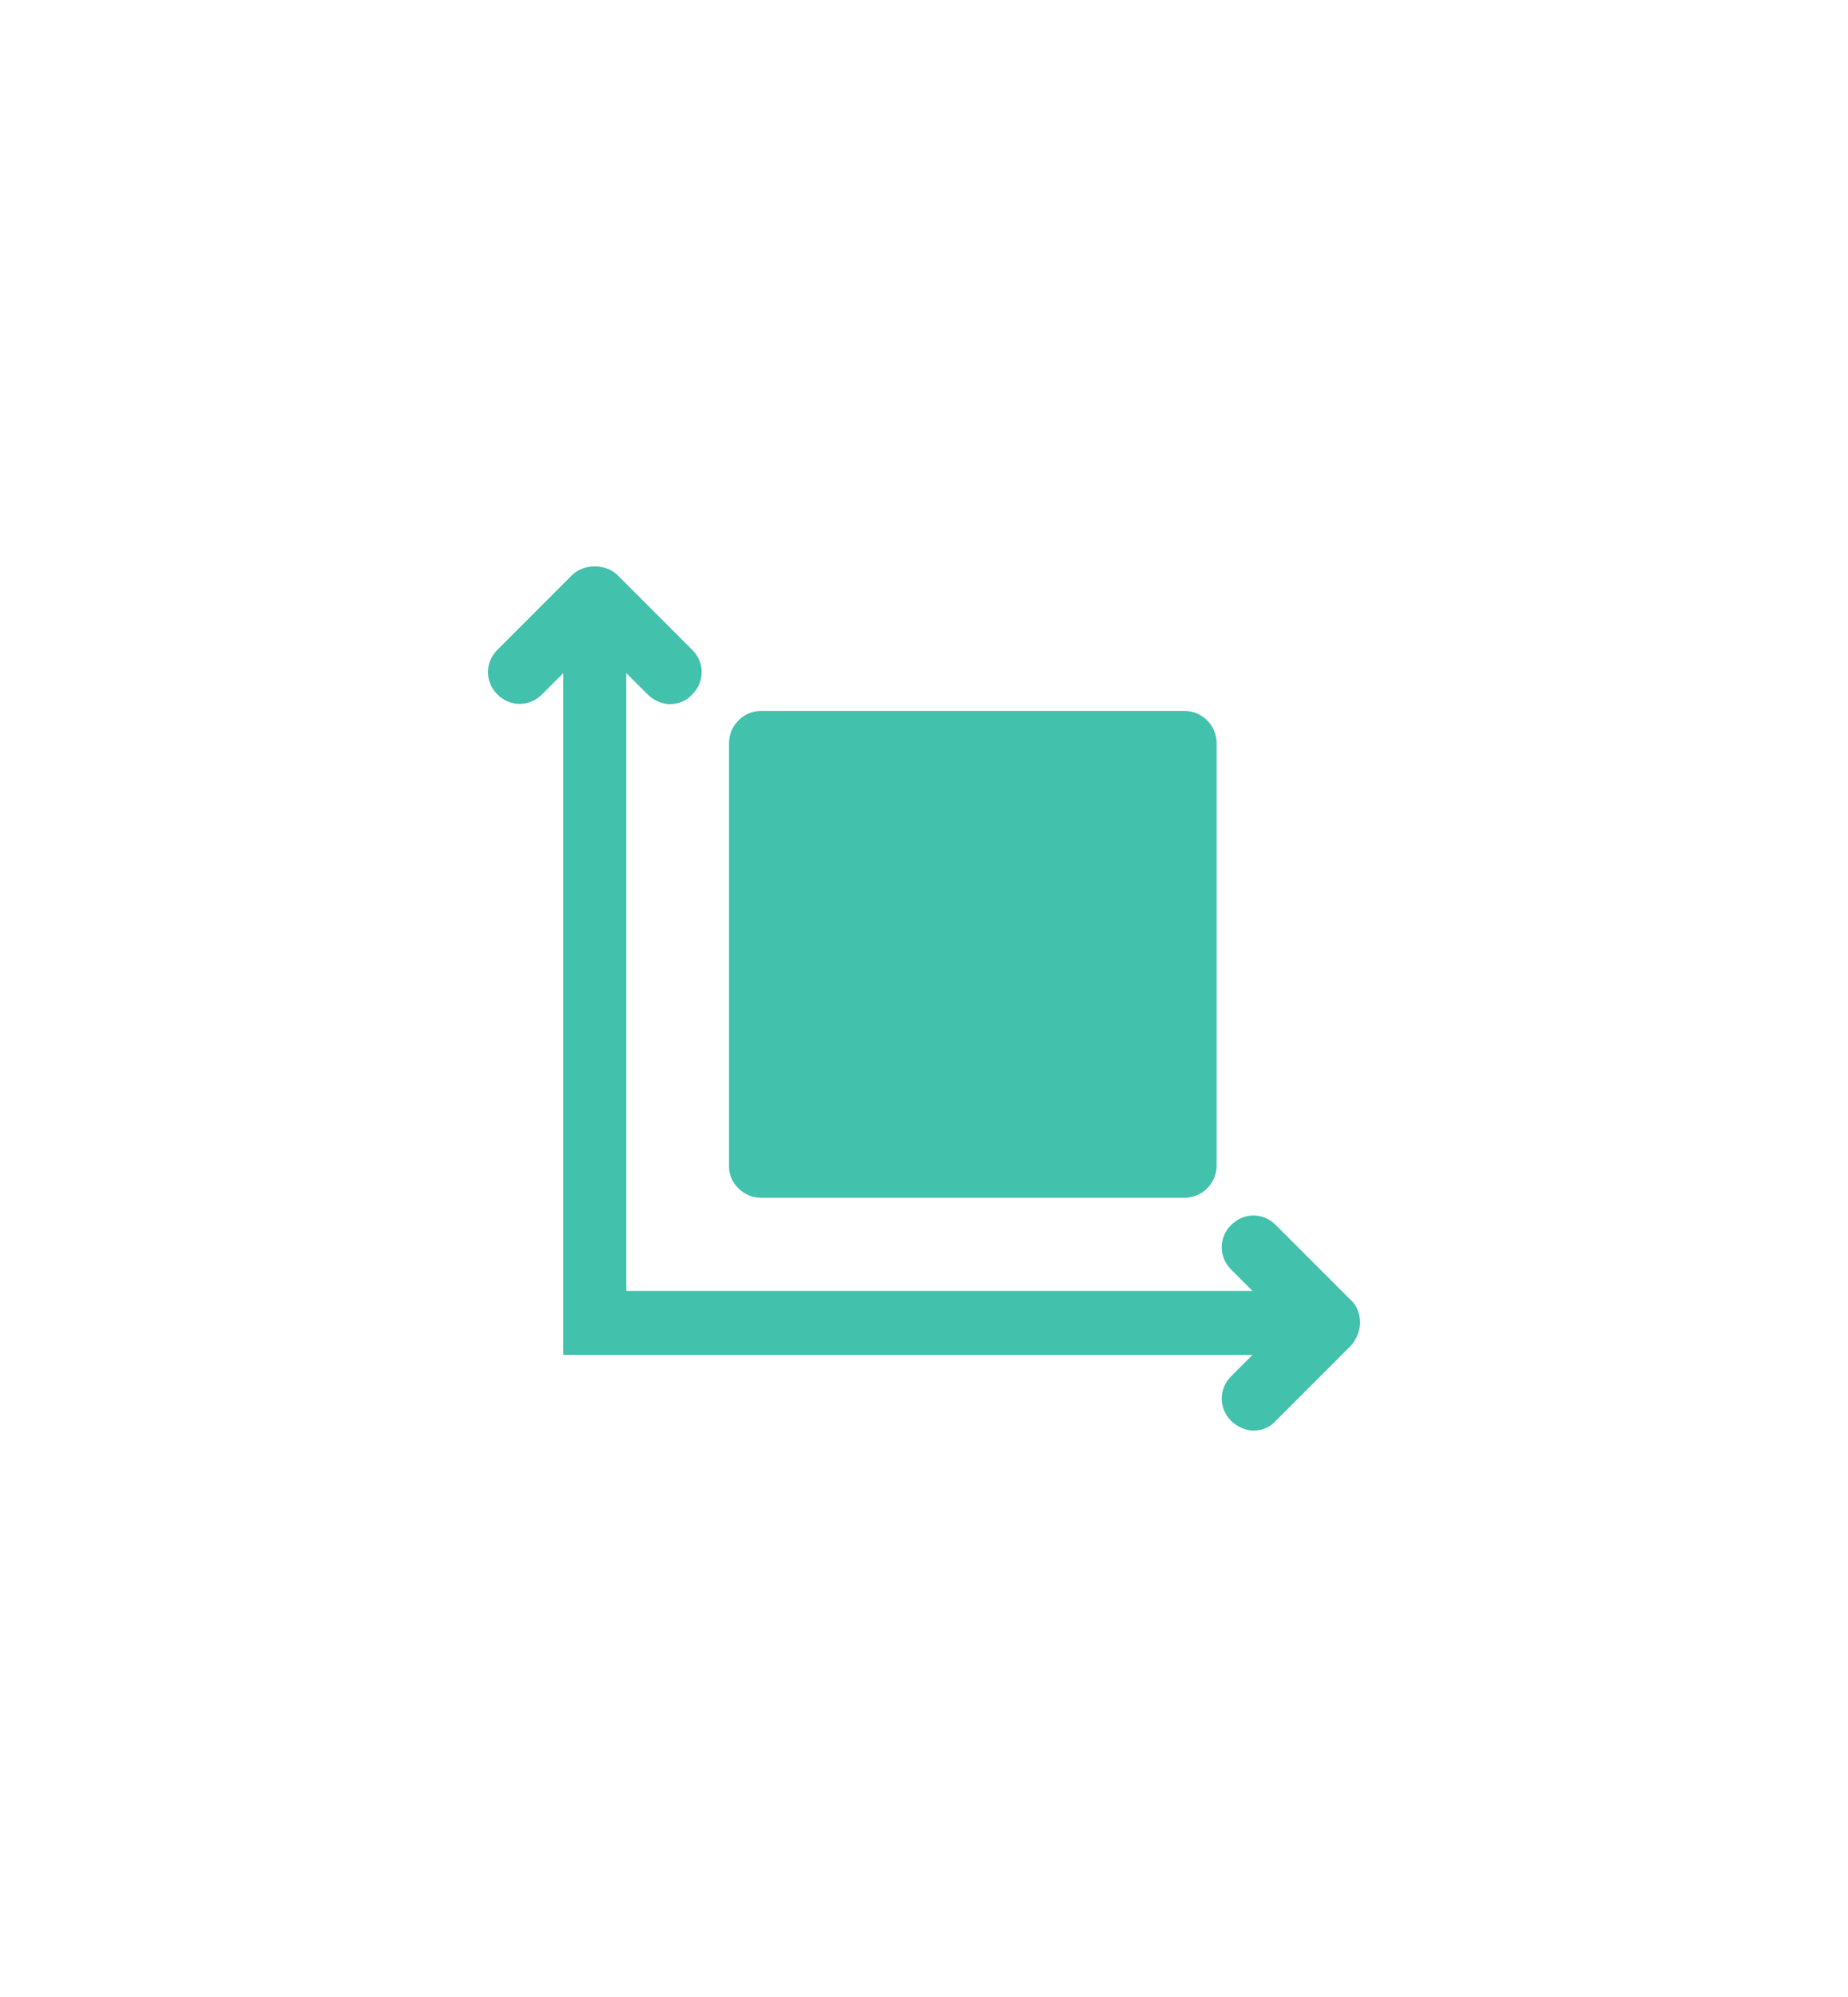
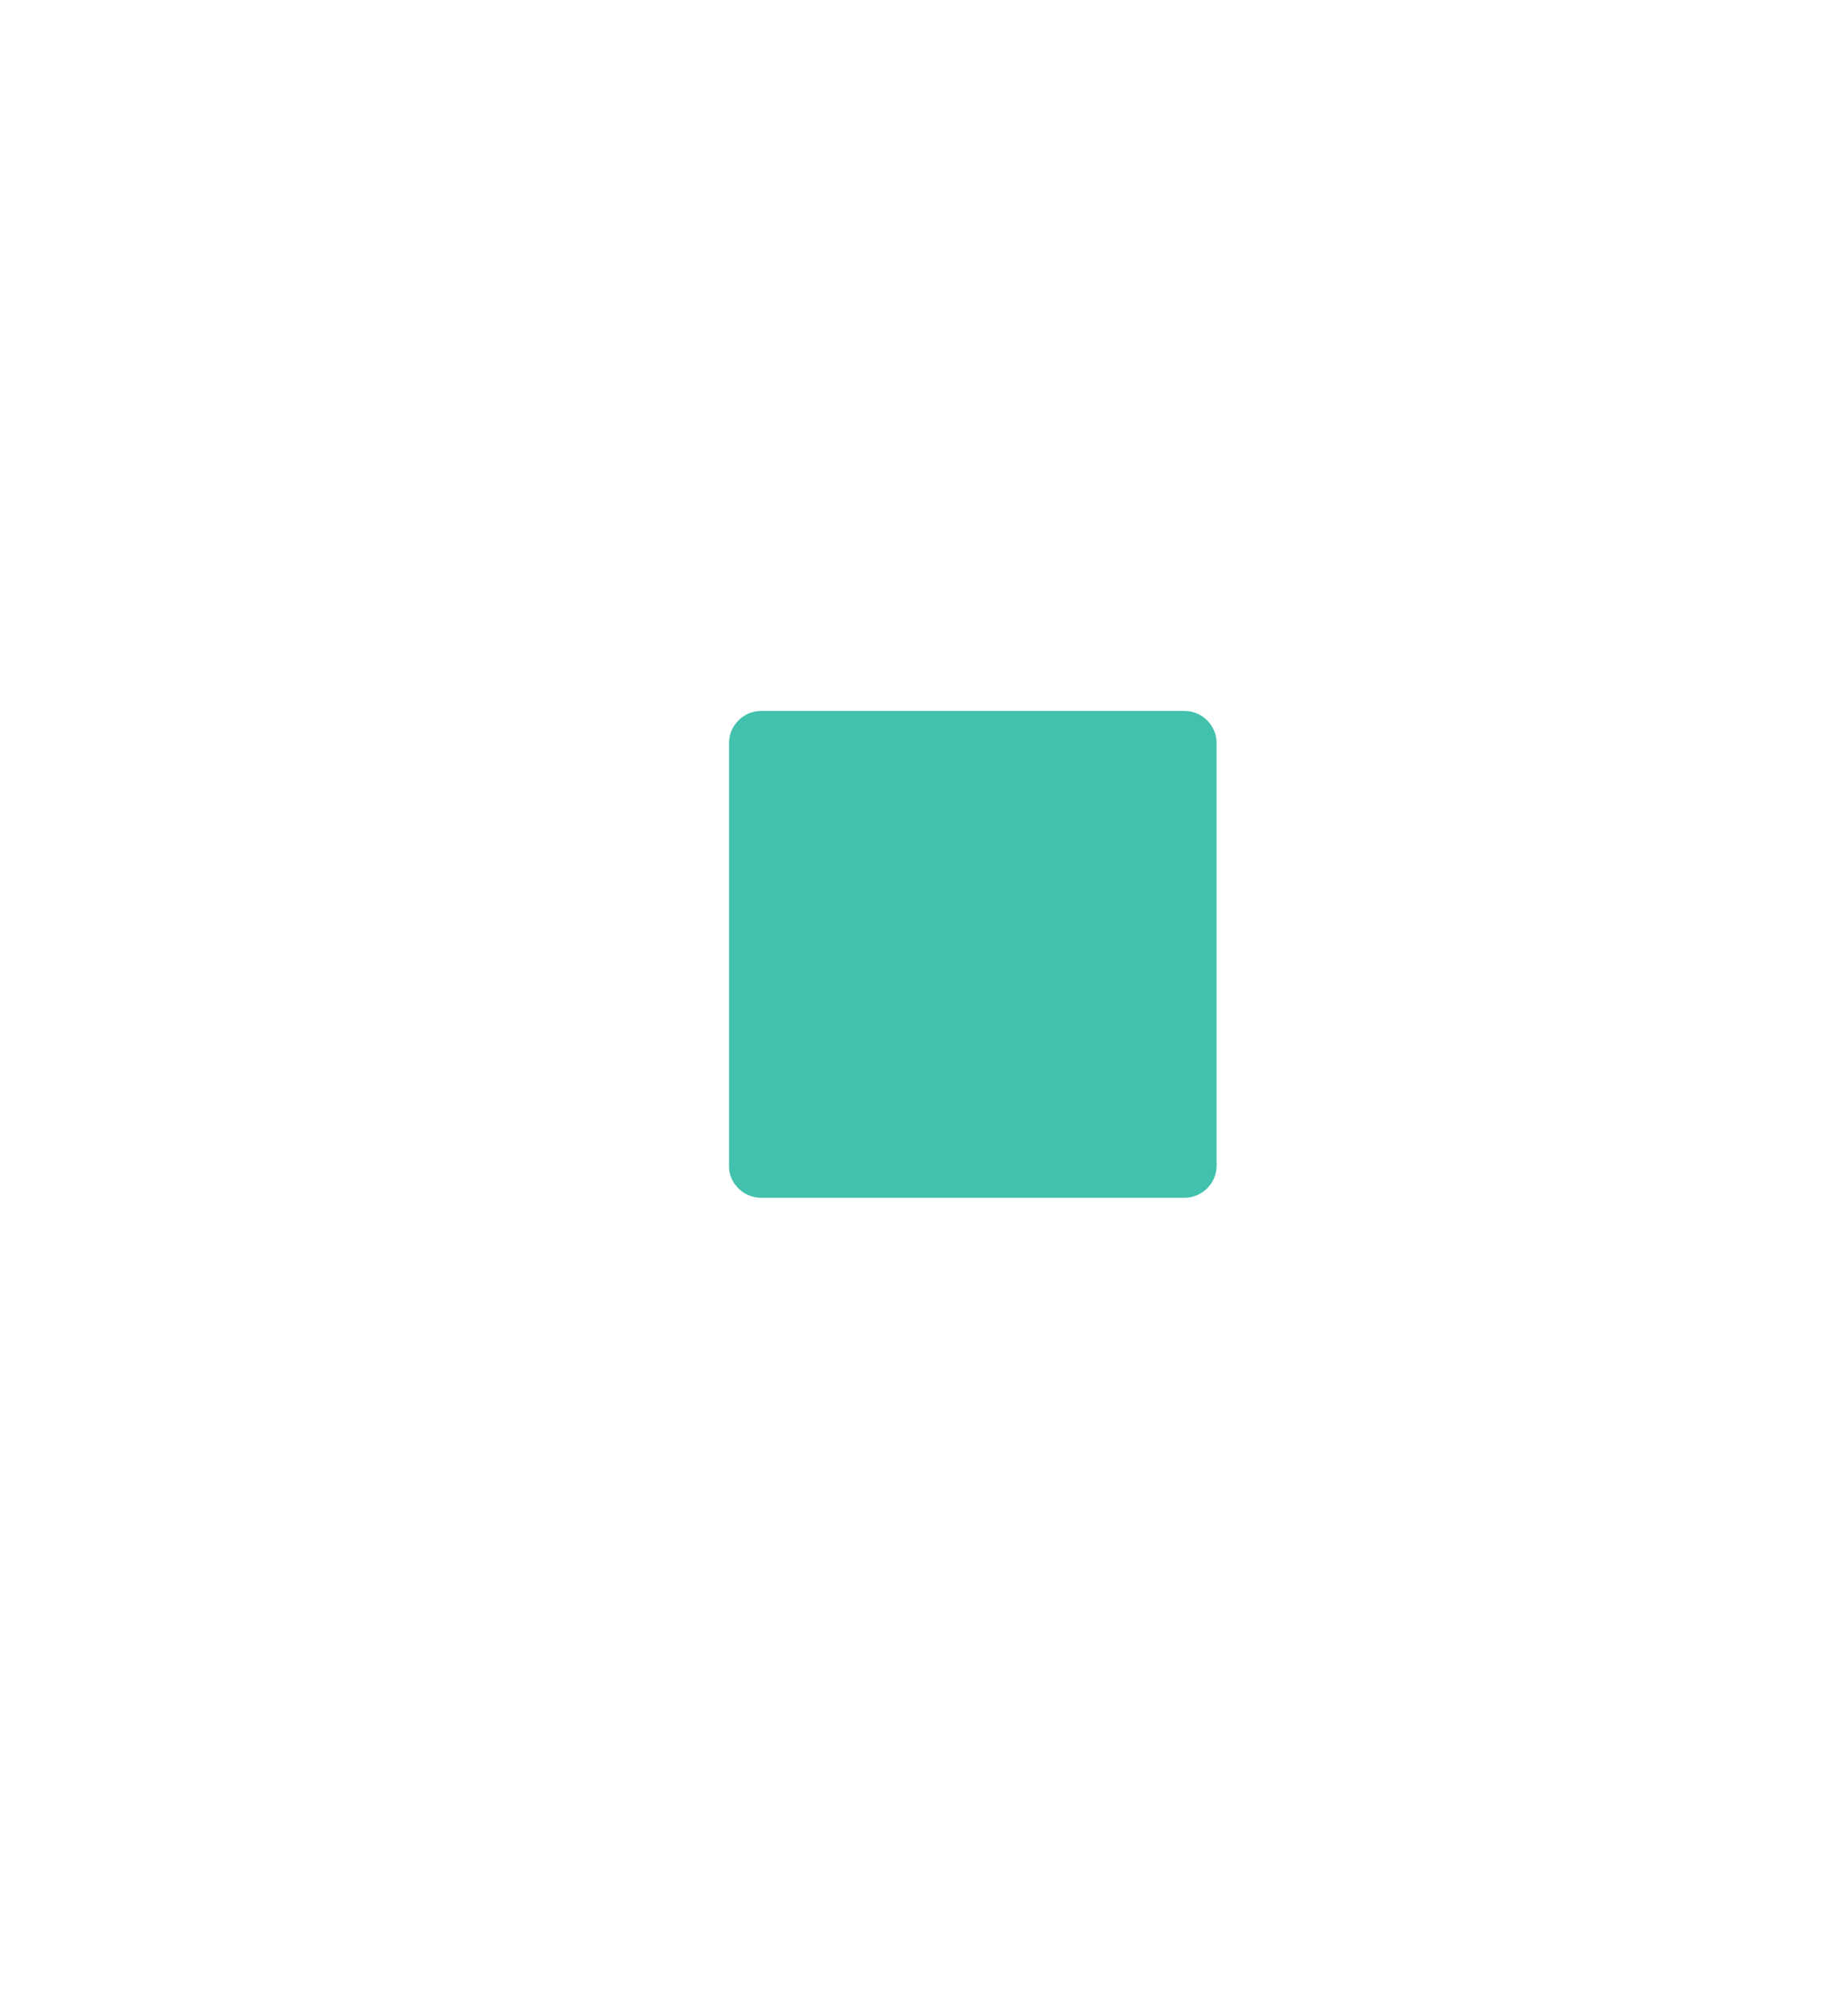
<svg xmlns="http://www.w3.org/2000/svg" fill="none" viewBox="0 0 200 216" height="216" width="200">
-   <rect fill="white" height="216" width="200" />
-   <path fill="#42C1AD" d="M146.144 140.572L138.067 132.495C136.703 131.131 134.605 131.131 133.241 132.495C131.877 133.859 131.877 135.957 133.241 137.32L135.549 139.628H67.782V72.805L70.09 75.113C70.719 75.742 71.663 76.162 72.502 76.162C73.341 76.162 74.286 75.847 74.915 75.113C76.279 73.749 76.279 71.651 74.915 70.287L66.838 62.21C65.579 60.951 63.166 60.951 61.907 62.21L53.829 70.287C52.466 71.651 52.466 73.749 53.829 75.113C55.193 76.477 57.291 76.477 58.655 75.113L60.963 72.805V146.552H135.549L133.241 148.86C131.877 150.223 131.877 152.321 133.241 153.685C133.871 154.315 134.815 154.734 135.654 154.734C136.493 154.734 137.437 154.419 138.067 153.685L146.144 145.608C146.774 144.978 147.193 143.929 147.193 143.09C147.193 142.146 146.879 141.202 146.144 140.572Z" />
  <path fill="#42C1AD" d="M82.362 129.557H128.204C130.093 129.557 131.666 127.983 131.666 126.095V80.358C131.666 78.469 130.093 76.896 128.204 76.896H82.362C80.473 76.896 78.9 78.469 78.9 80.358V126.2C78.9 127.983 80.473 129.557 82.362 129.557Z" />
</svg>